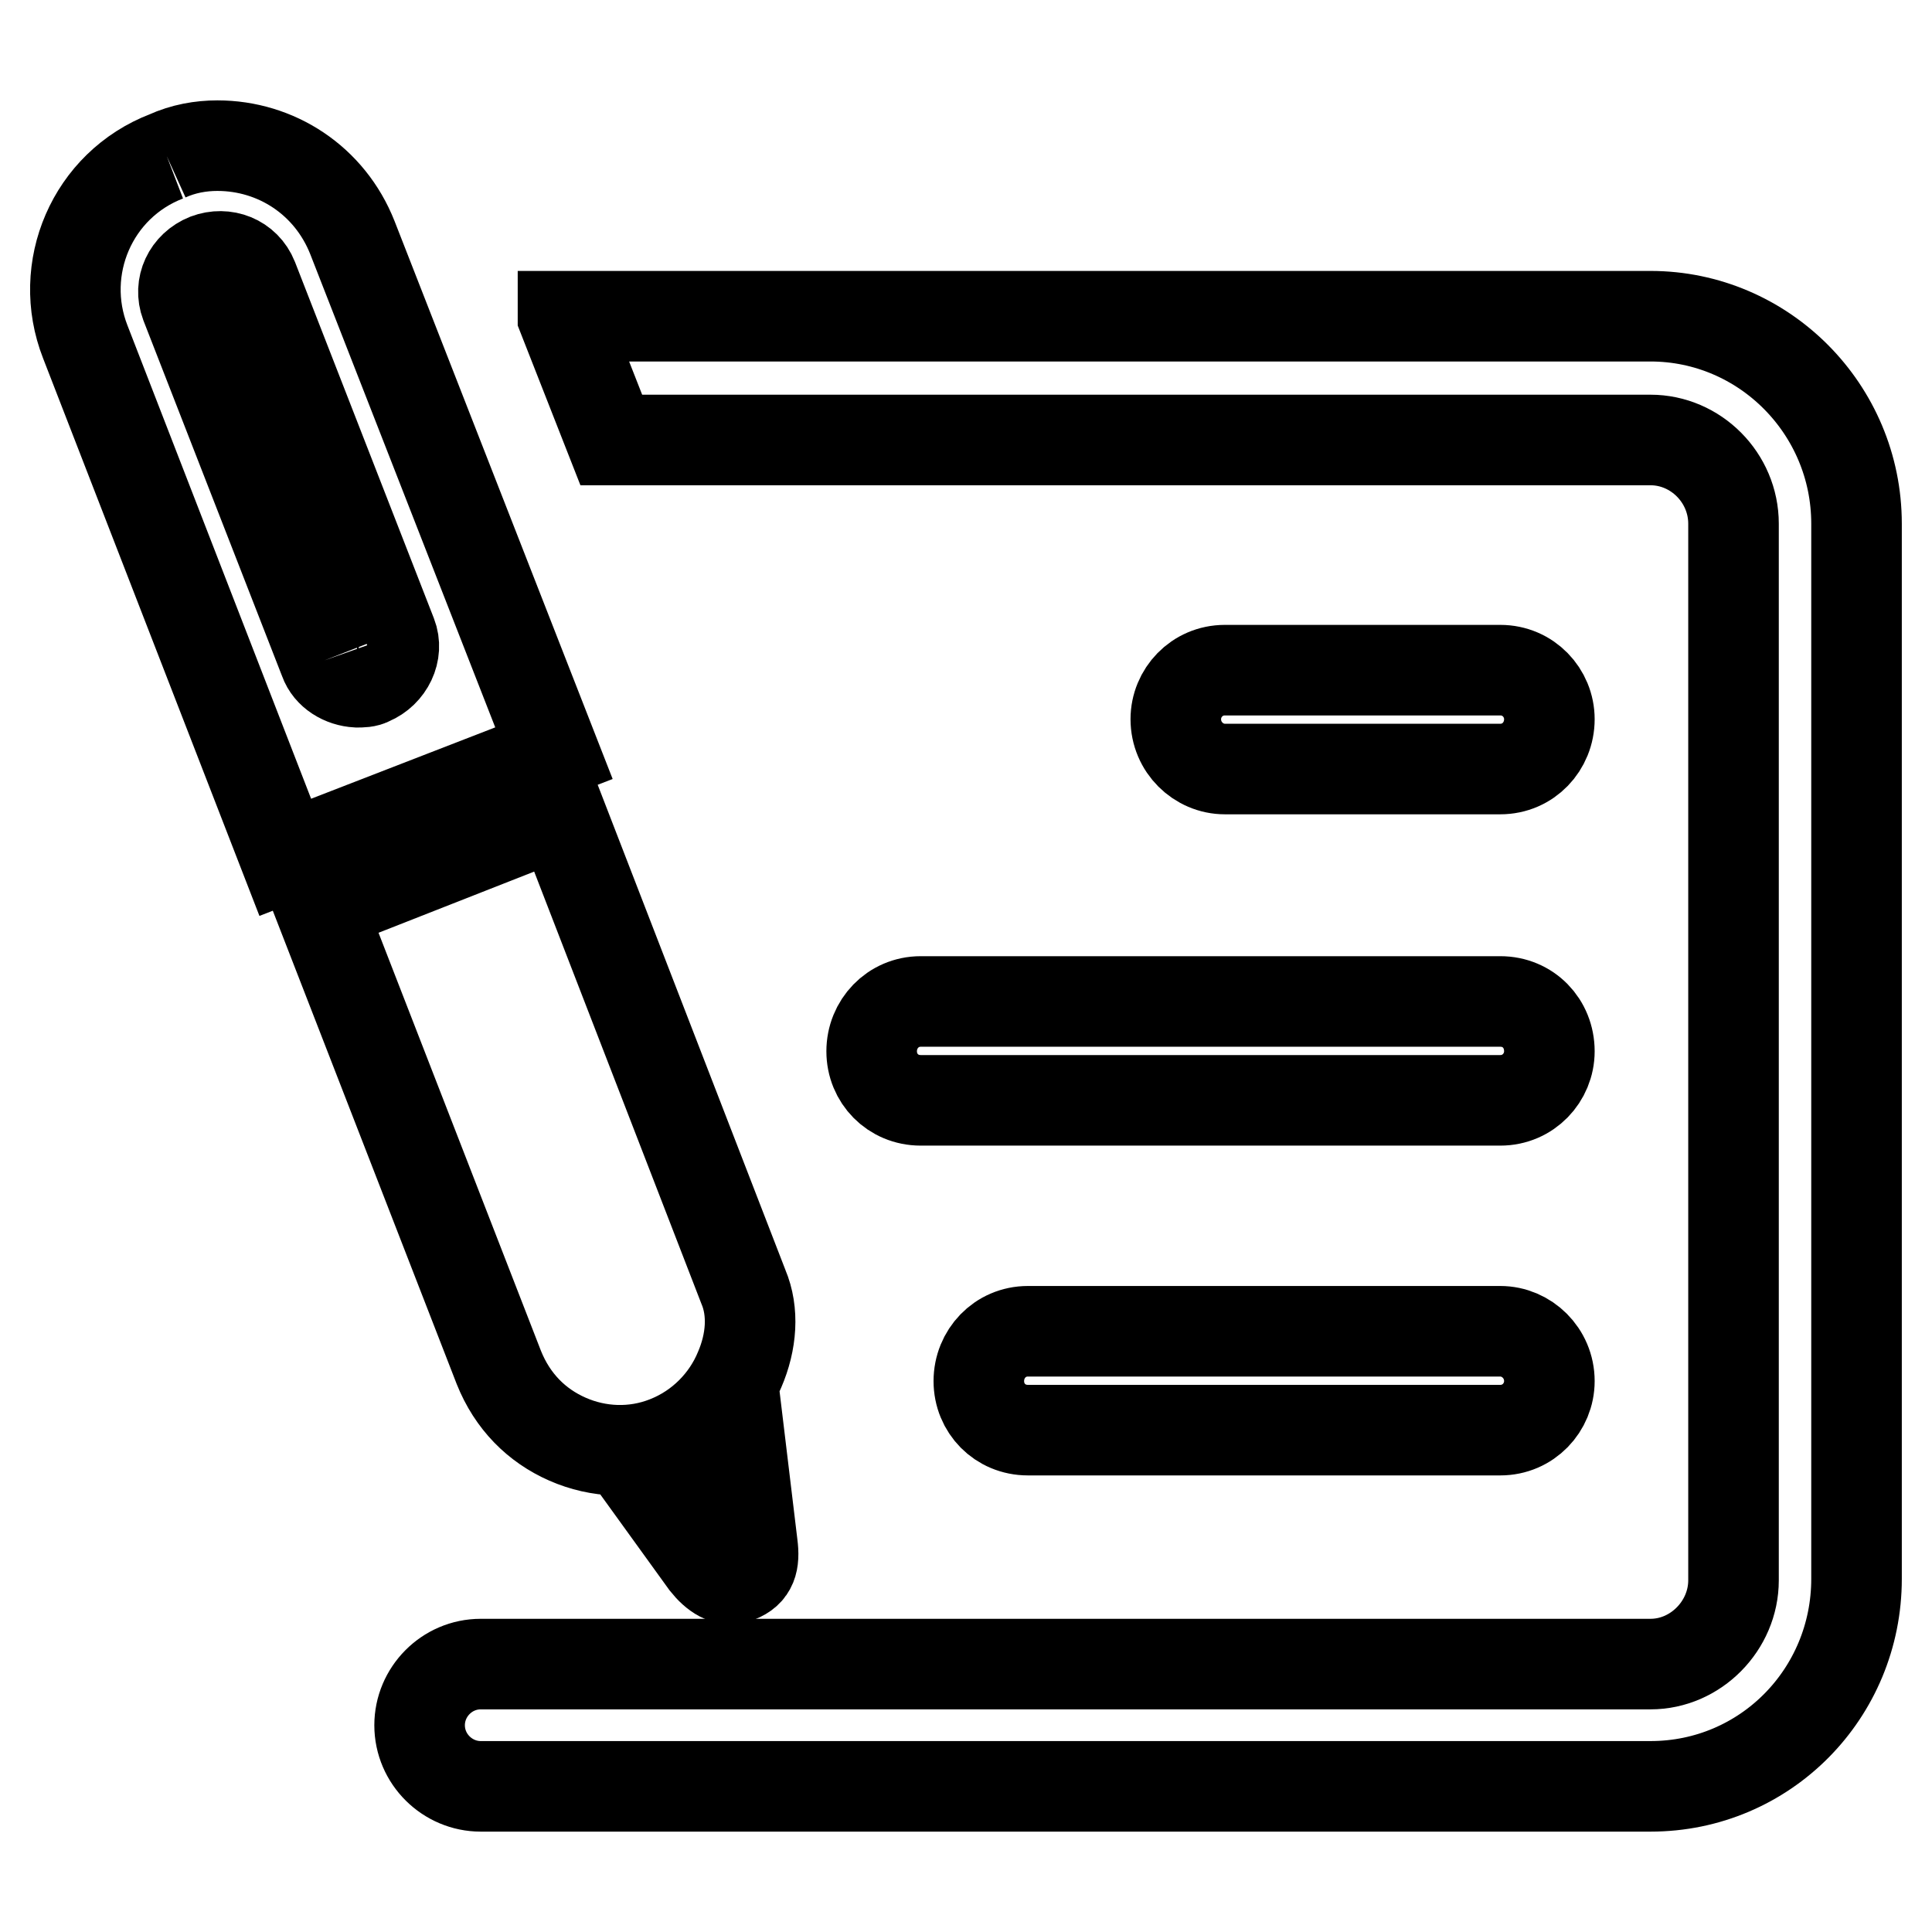
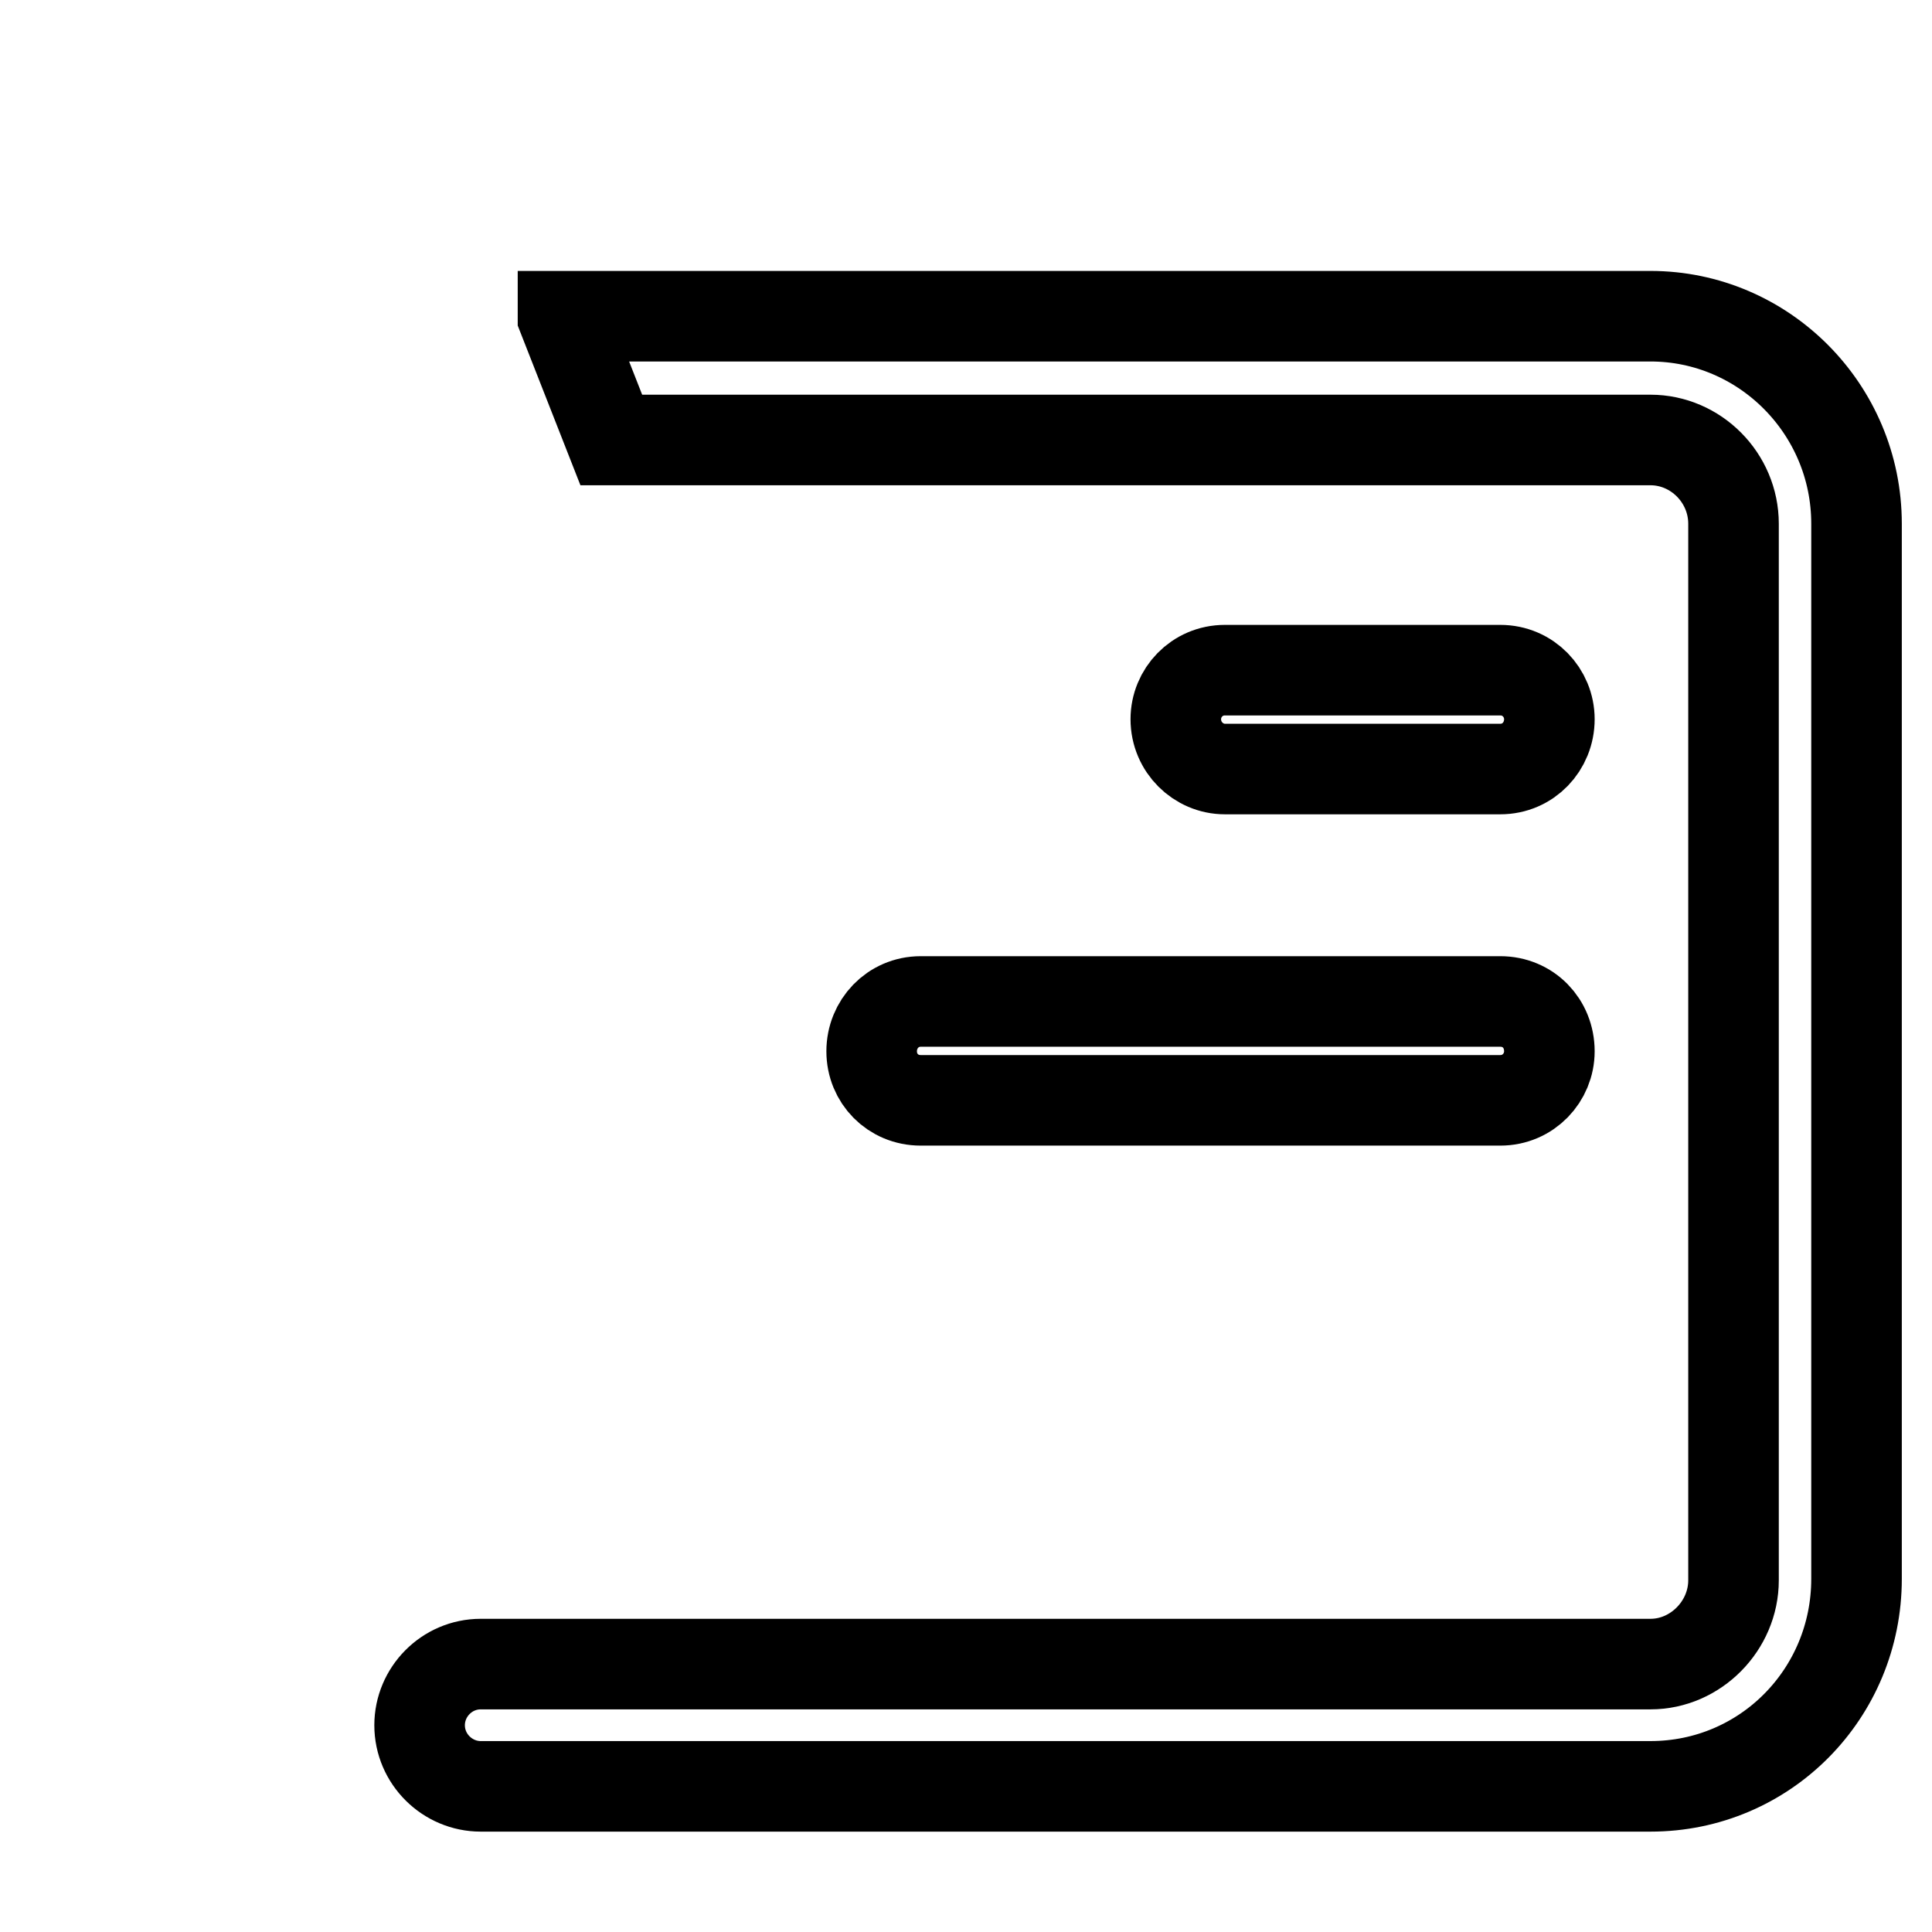
<svg xmlns="http://www.w3.org/2000/svg" version="1.1" x="0px" y="0px" viewBox="0 0 256 256" enable-background="new 0 0 256 256" xml:space="preserve">
  <g>
-     <path stroke-width="12" fill-opacity="0" stroke="#000000" d="M92.5,194.9c-2.2,0.8-4.5,1.2-6.8,1.4l7.8,10.8c1.2,1.5,2.7,2.6,4.3,1.9c1.8-0.7,2.2-2,1.9-4.3l-1.6-13.3 C96.5,192.9,94.8,194.1,92.5,194.9 M42.4,120.2l23.7,61c1.8,4.5,5,7.7,9.1,9.5c4.1,1.8,8.8,2,13.1,0.3c4.6-1.8,8-5.4,9.7-9.5 c1.6-3.7,1.9-7.7,0.5-11l-24.3-62.8L42.4,120.2z M43,87.5L24.6,40.3c-0.9-2.4,0.3-5,2.8-6c2.4-0.9,5.1,0.1,6.1,2.6l18.4,47.2 c0.9,2.3-0.4,5-2.8,6c-0.5,0.3-1.2,0.3-1.8,0.3C45.4,90.3,43.6,89.2,43,87.5 M22.1,20.7c-9.9,3.8-14.6,14.9-10.8,24.6l26.5,68.3 l35.6-13.8L46.7,31.5c-3-7.6-10.1-12.2-17.9-12.2C26.6,19.3,24.3,19.7,22.1,20.7 M136.2,176.4c-3.7,0-6.5,3-6.5,6.6 s2.8,6.5,6.5,6.5h62.6c3.7,0,6.5-3,6.5-6.5c0-3.7-3-6.6-6.5-6.6H136.2z" />
    <path stroke-width="12" fill-opacity="0" stroke="#000000" d="M74.6,42L81,58.3h137.7c6,0,11,5,11,11.1v140c0,6-5,11.1-11,11.1h-155c-4.5,0-8.1,3.7-8.1,8.1 c0,4.5,3.7,8.1,8.1,8.1h155c15.2,0,27.3-12.3,27.3-27.5V69.4c0-15.2-12.3-27.5-27.3-27.5H74.6V42z" />
    <path stroke-width="12" fill-opacity="0" stroke="#000000" d="M162.3,88.8c-3.7,0-6.5,3-6.5,6.5c0,3.7,3,6.6,6.5,6.6h36.5c3.7,0,6.5-3,6.5-6.6c0-3.5-2.8-6.5-6.5-6.5 H162.3z M122,132.7c-3.7,0-6.5,3-6.5,6.6s2.8,6.5,6.5,6.5h76.8c3.7,0,6.5-3,6.5-6.5c0-3.7-2.8-6.6-6.5-6.6H122z" />
  </g>
</svg>